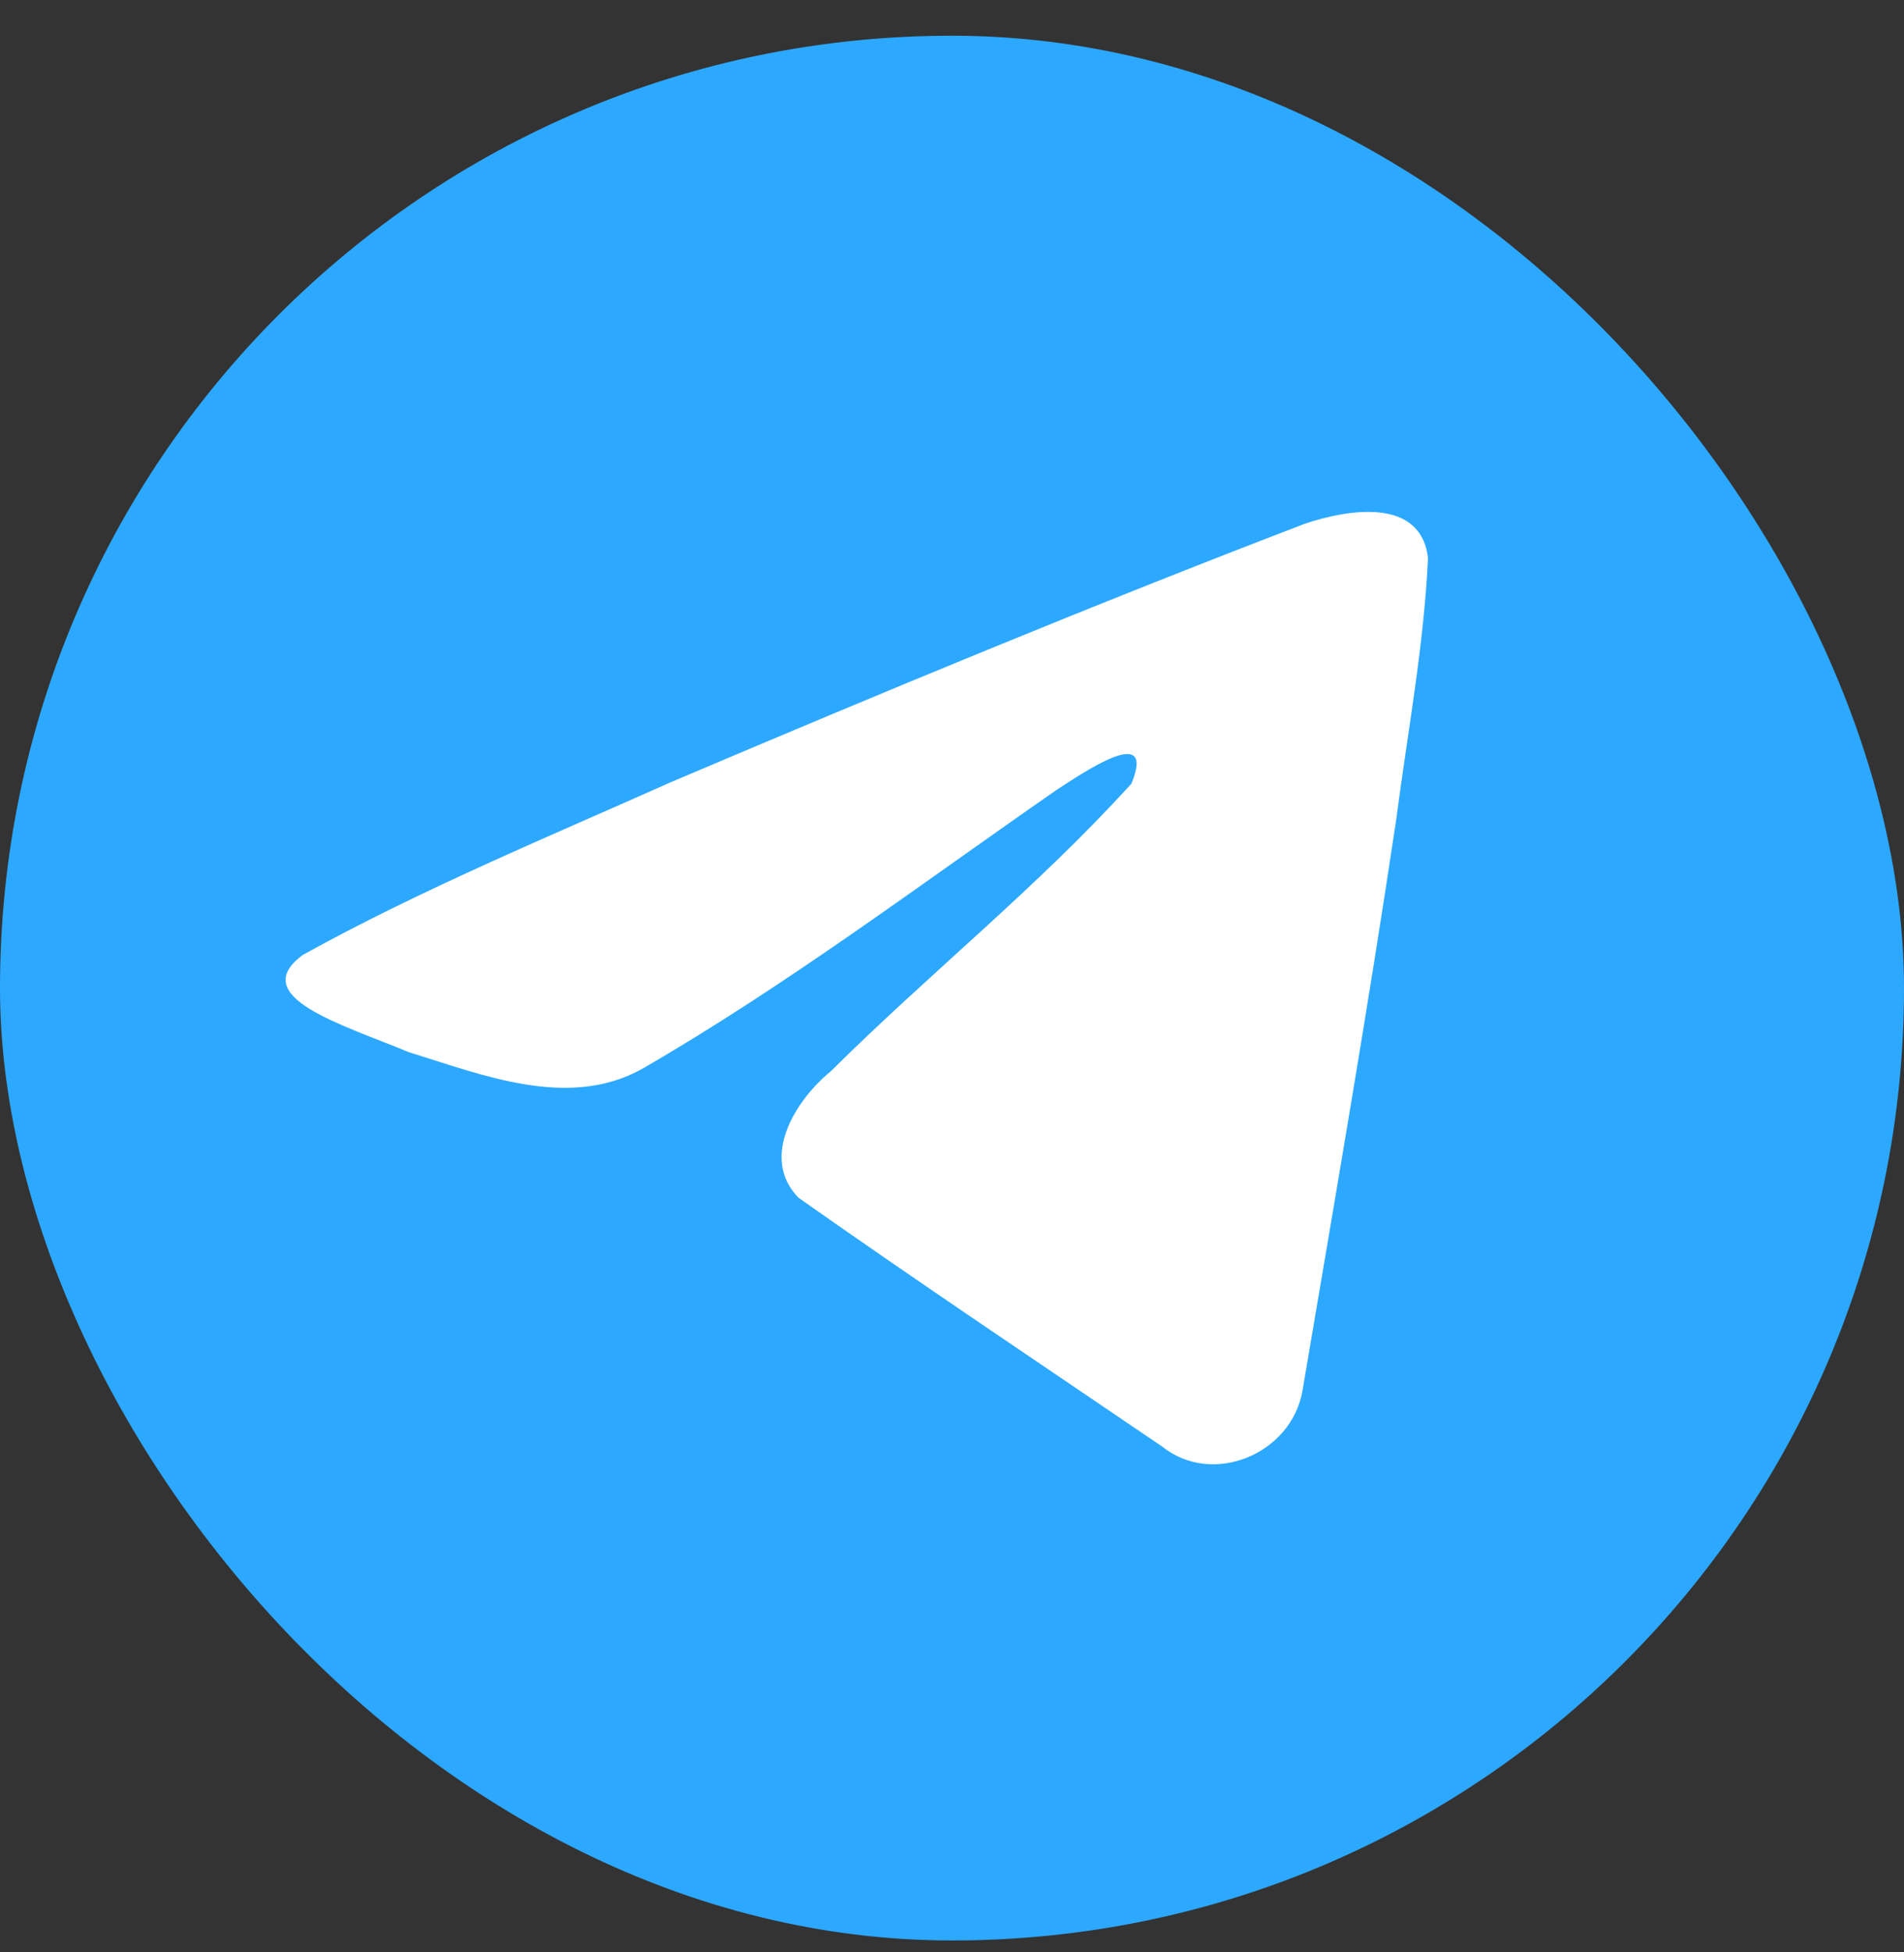
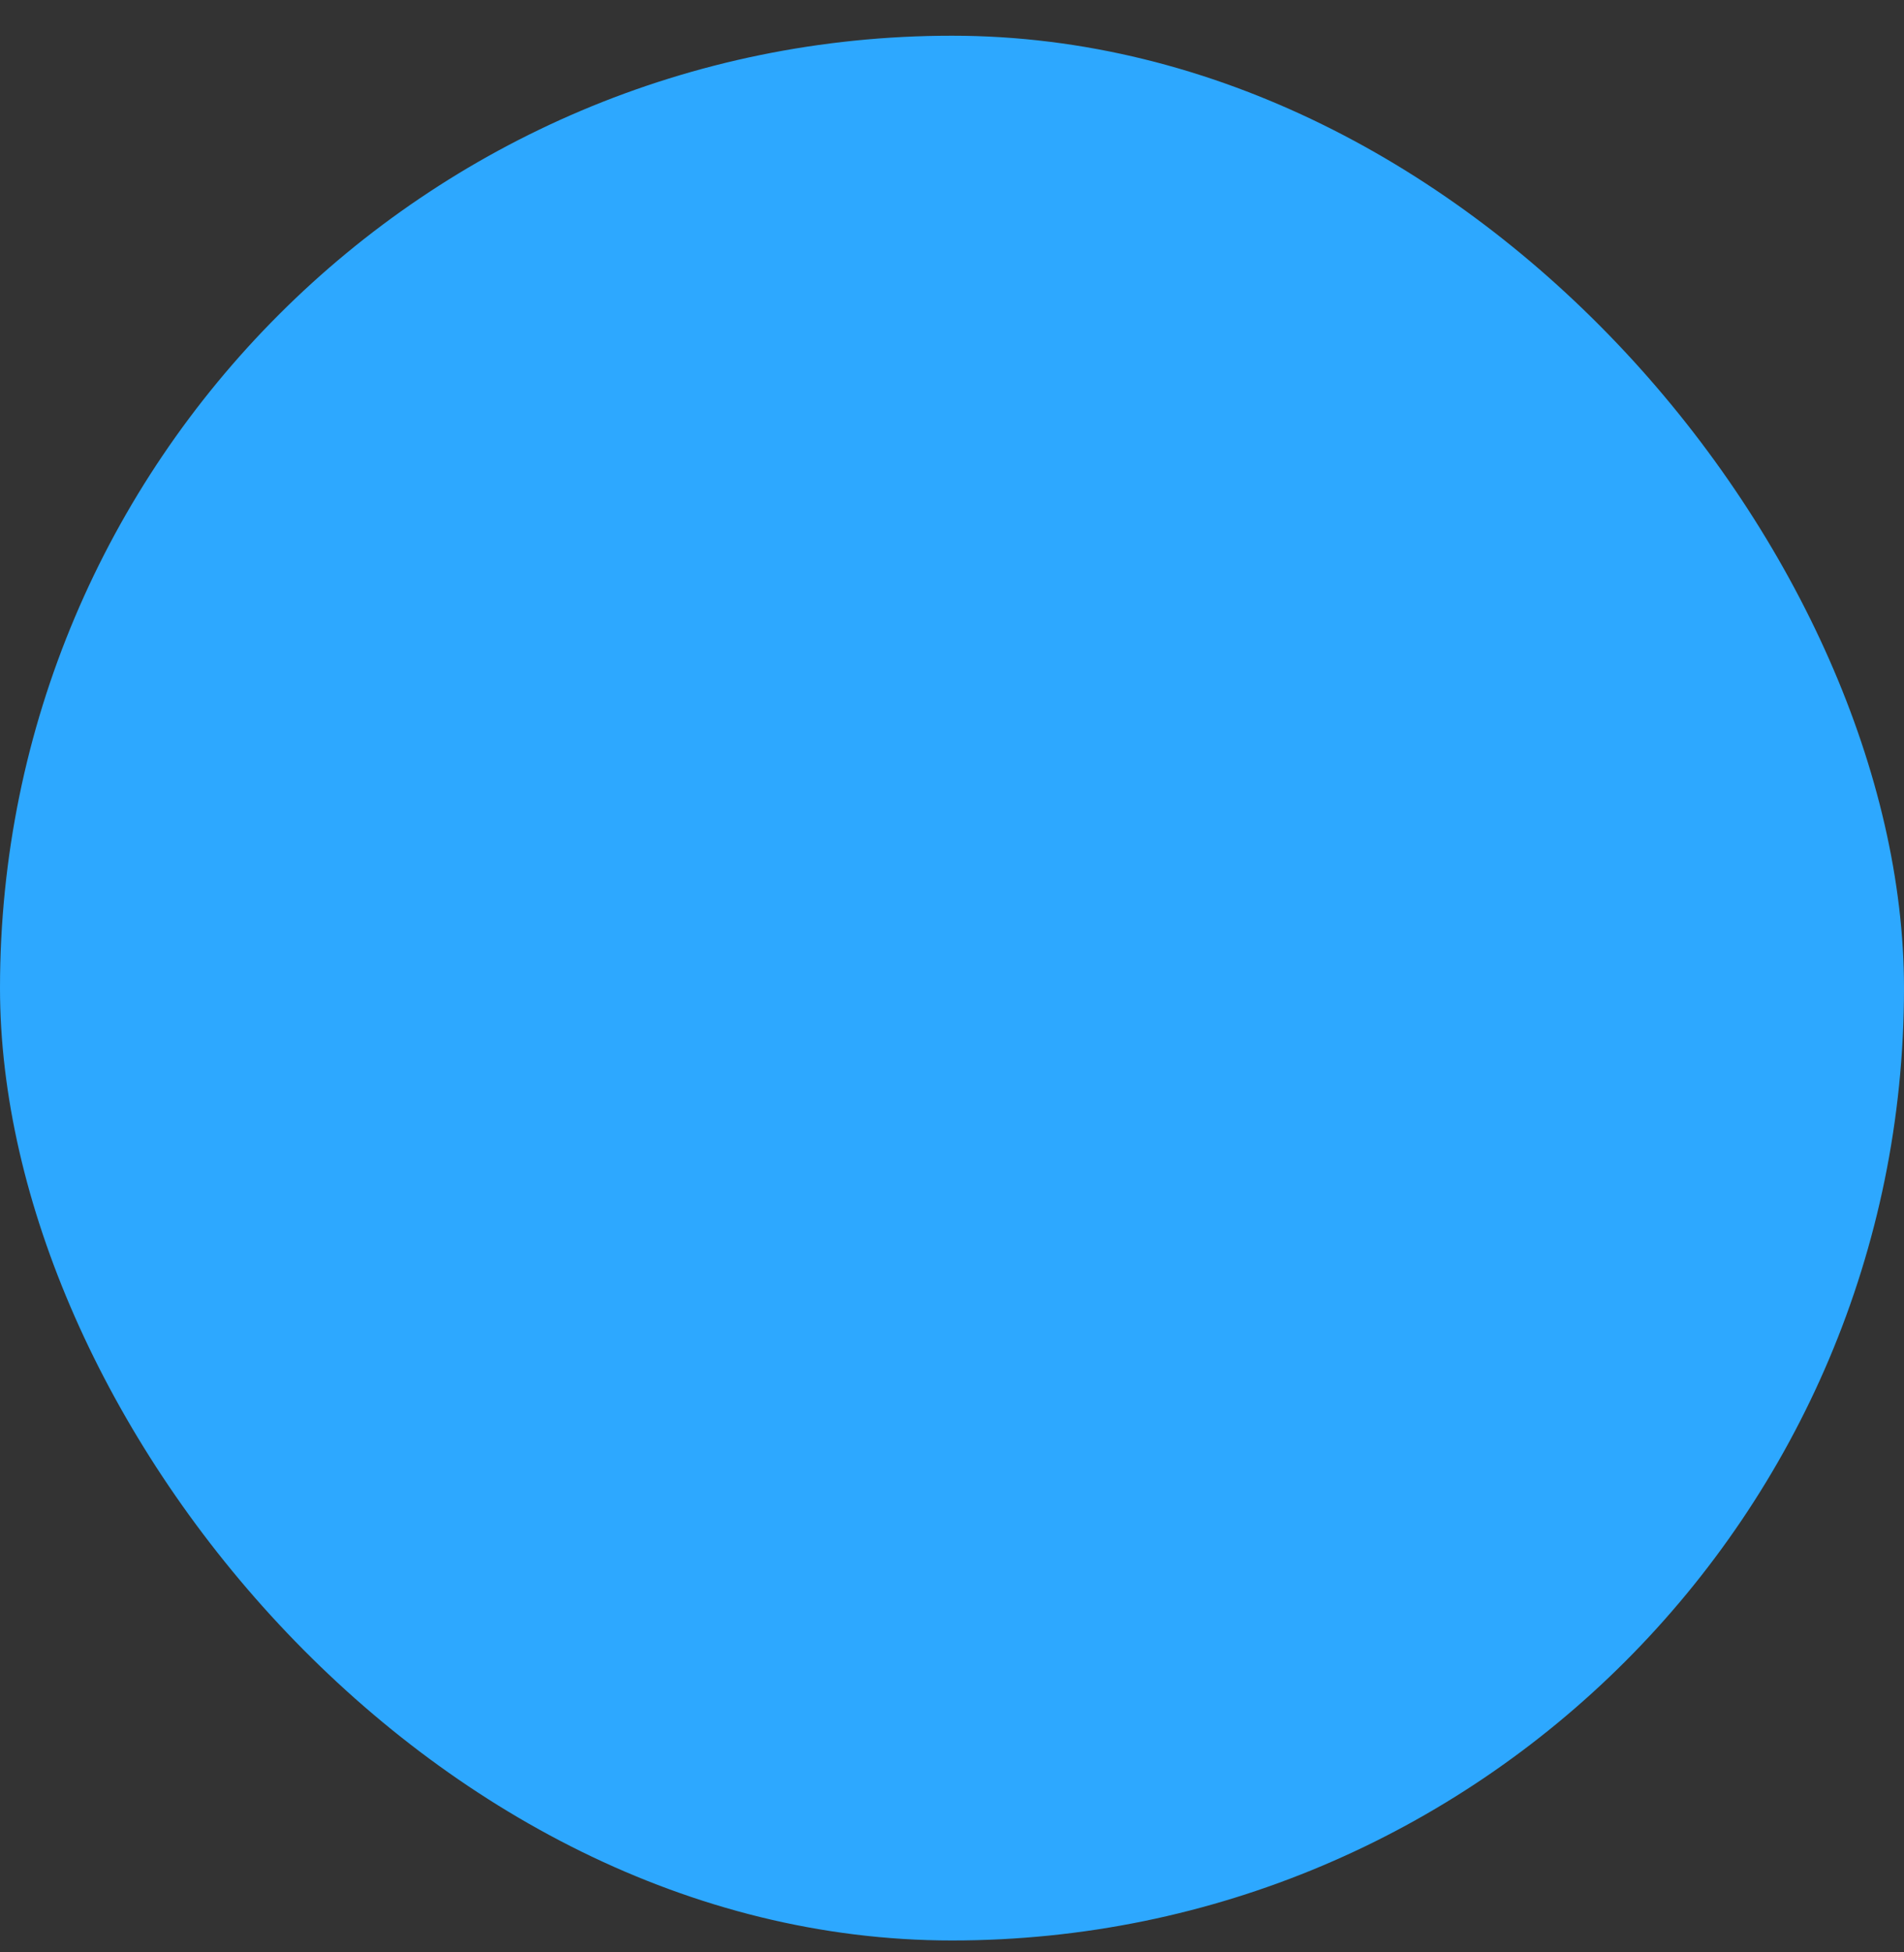
<svg xmlns="http://www.w3.org/2000/svg" width="40" height="41" viewBox="0 0 40 41" fill="none">
  <rect x="0" y="0" width="40" height="41" fill="#333333" stroke="none" />
  <rect y="0.75" width="40" height="40" rx="20" fill="#2DA8FF" />
-   <path d="M6.362 20.053C8.818 18.692 11.559 17.556 14.119 16.415C18.525 14.545 22.948 12.708 27.416 10.997C28.285 10.706 29.847 10.421 30 11.717C29.916 13.552 29.571 15.376 29.334 17.2C28.734 21.211 28.04 25.208 27.363 29.206C27.13 30.538 25.472 31.227 24.411 30.375C21.861 28.642 19.292 26.926 16.776 25.153C15.951 24.31 16.716 23.1 17.452 22.498C19.552 20.416 21.779 18.647 23.769 16.457C24.305 15.153 22.719 16.252 22.196 16.589C19.322 18.582 16.517 20.697 13.486 22.449C11.938 23.306 10.134 22.573 8.587 22.095C7.199 21.517 5.166 20.934 6.362 20.053L6.362 20.053Z" fill="white" />
</svg>